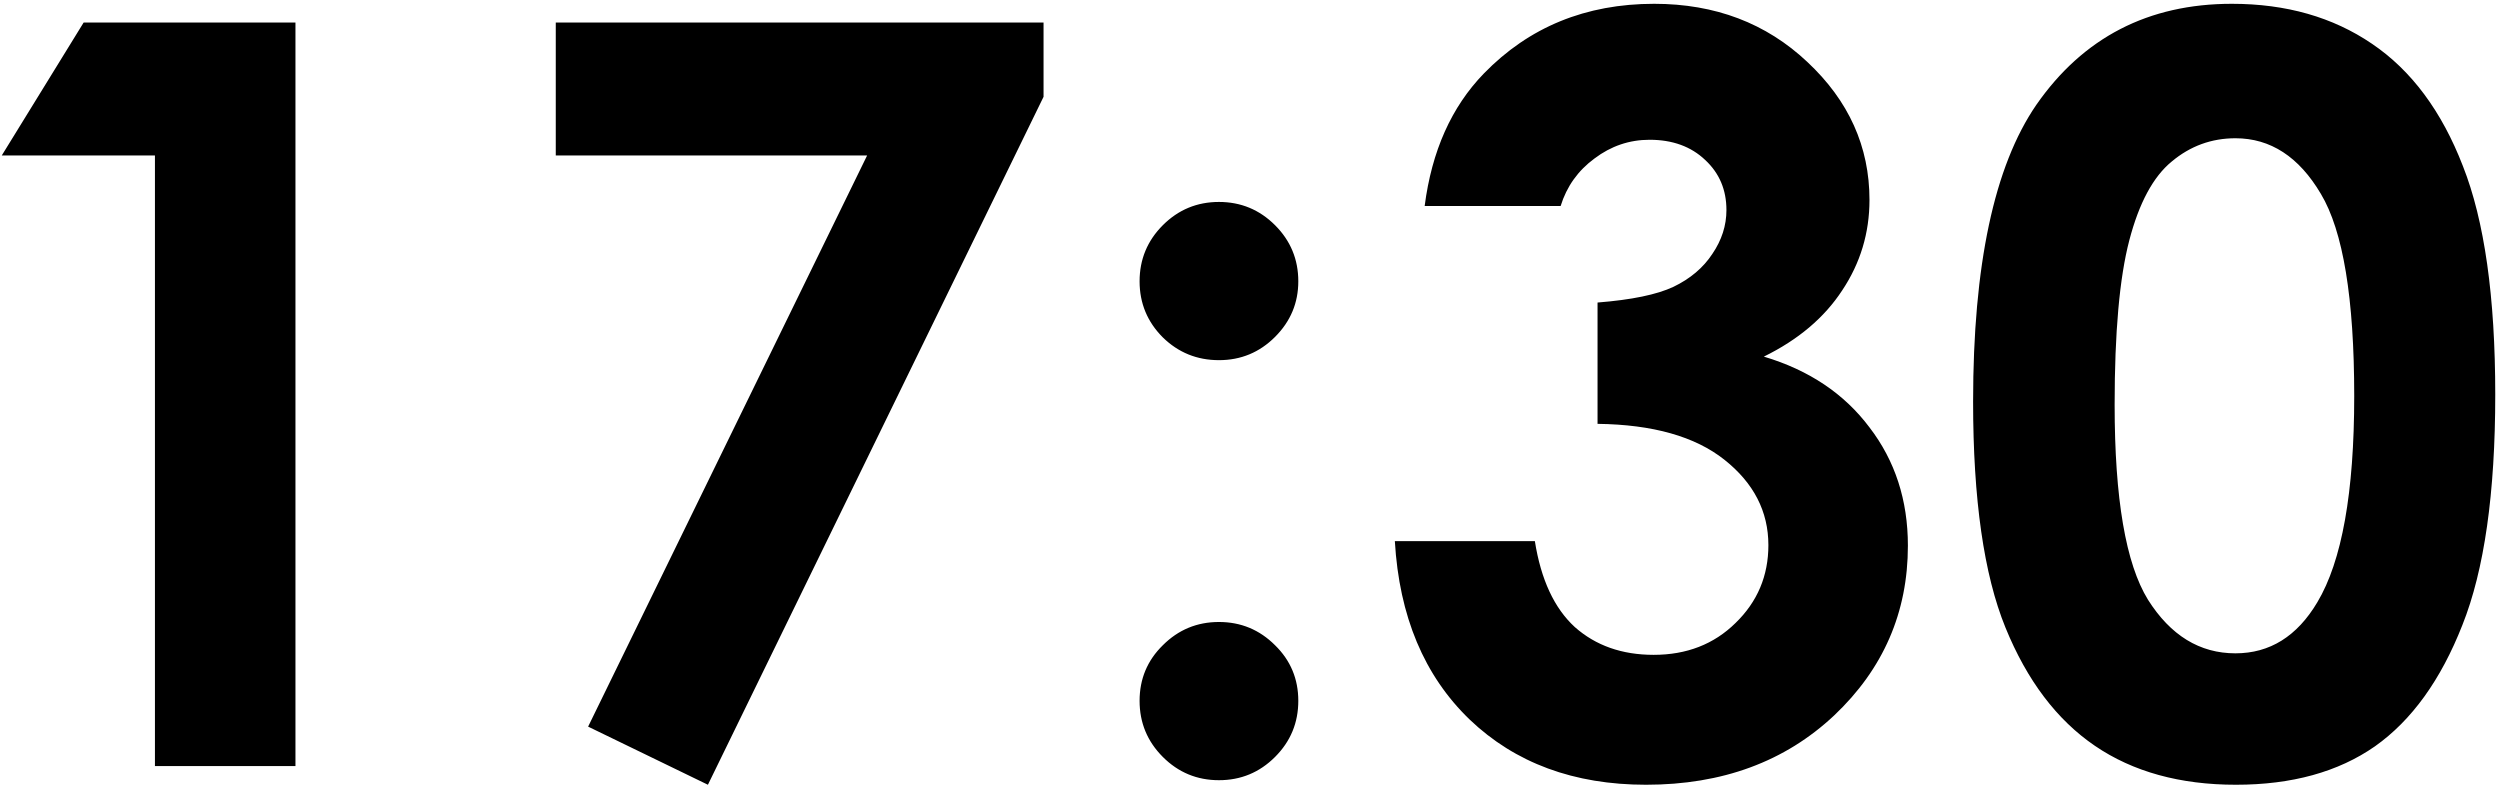
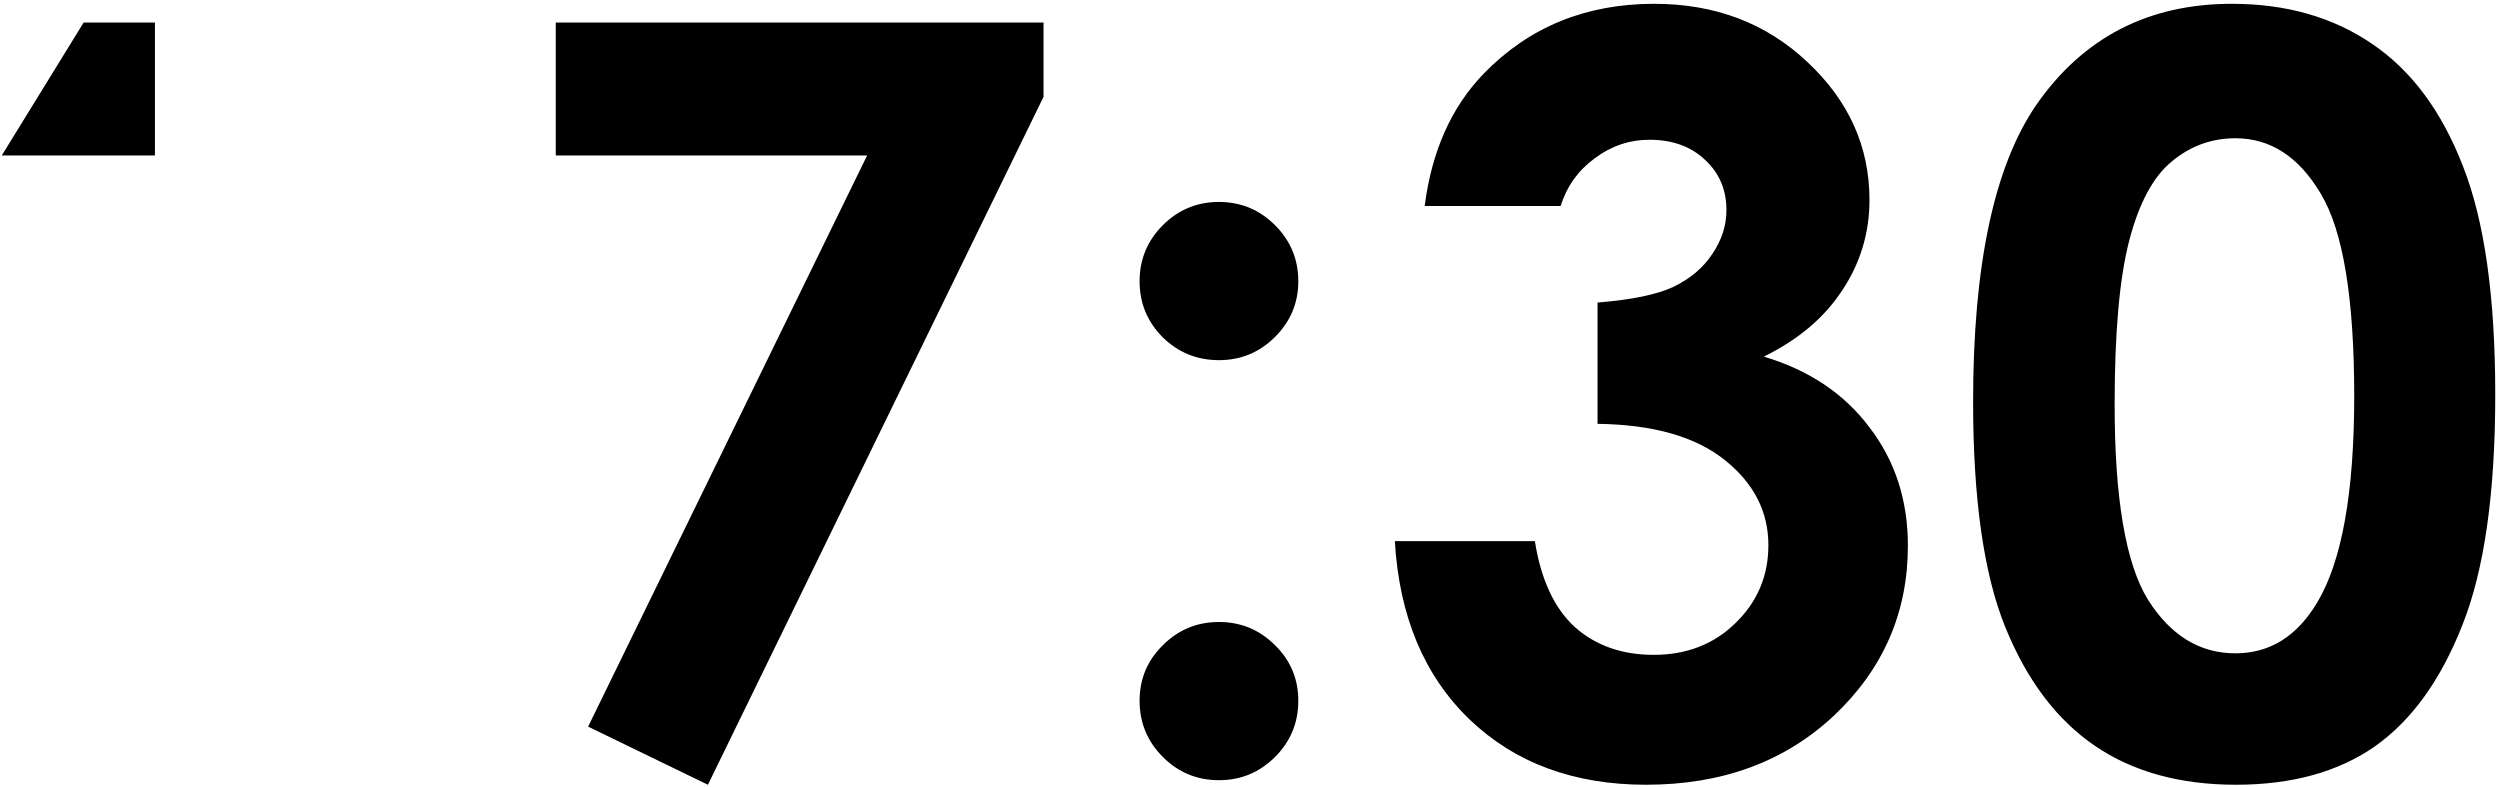
<svg xmlns="http://www.w3.org/2000/svg" width="483" height="152" viewBox="0 0 483 152" fill="none">
-   <path d="M16.164 4.348H57.082V148H29.934V30.031H0.344L16.164 4.348ZM107.375 4.348H201.613V18.703L136.77 151.613L113.625 140.383L167.531 30.031H107.375V4.348ZM235.5 39.016C239.732 39.016 243.345 40.513 246.34 43.508C249.335 46.503 250.832 50.116 250.832 54.348C250.832 58.514 249.335 62.095 246.34 65.09C243.345 68.085 239.732 69.582 235.5 69.582C231.268 69.582 227.655 68.117 224.66 65.188C221.665 62.193 220.168 58.579 220.168 54.348C220.168 50.116 221.665 46.503 224.66 43.508C227.655 40.513 231.268 39.016 235.5 39.016ZM235.5 120.168C239.732 120.168 243.345 121.665 246.34 124.66C249.335 127.59 250.832 131.171 250.832 135.402C250.832 139.634 249.335 143.247 246.34 146.242C243.345 149.237 239.732 150.734 235.5 150.734C231.268 150.734 227.655 149.237 224.66 146.242C221.665 143.247 220.168 139.634 220.168 135.402C220.168 131.171 221.665 127.59 224.66 124.66C227.655 121.665 231.268 120.168 235.5 120.168ZM301.516 39.797H275.246C276.613 29.185 280.422 20.656 286.672 14.211C295.396 5.227 306.366 0.734 319.582 0.734C331.366 0.734 341.229 4.478 349.172 11.965C357.18 19.452 361.184 28.338 361.184 38.625C361.184 45.005 359.426 50.832 355.91 56.105C352.46 61.379 347.414 65.643 340.773 68.898C349.497 71.503 356.301 76.06 361.184 82.57C366.132 89.016 368.605 96.633 368.605 105.422C368.605 118.312 363.853 129.25 354.348 138.234C344.842 147.154 332.733 151.613 318.02 151.613C304.087 151.613 292.727 147.414 283.938 139.016C275.148 130.552 270.331 119.061 269.484 104.543H296.535C297.707 111.965 300.279 117.499 304.25 121.145C308.286 124.725 313.365 126.516 319.484 126.516C325.865 126.516 331.138 124.465 335.305 120.363C339.536 116.262 341.652 111.249 341.652 105.324C341.652 98.814 338.82 93.312 333.156 88.82C327.492 84.328 319.322 82.017 308.645 81.887V58.449C315.22 57.928 320.103 56.919 323.293 55.422C326.548 53.859 329.055 51.743 330.812 49.074C332.635 46.405 333.547 43.573 333.547 40.578C333.547 36.672 332.18 33.449 329.445 30.91C326.711 28.306 323.13 27.004 318.703 27.004C314.797 27.004 311.249 28.208 308.059 30.617C304.868 32.961 302.688 36.021 301.516 39.797ZM431.203 0.734C441.685 0.734 450.702 3.306 458.254 8.449C465.871 13.592 471.73 21.47 475.832 32.082C479.999 42.629 482.082 57.342 482.082 76.223C482.082 95.298 479.966 110.142 475.734 120.754C471.568 131.366 465.936 139.178 458.84 144.191C451.743 149.139 442.792 151.613 431.984 151.613C421.177 151.613 412.095 149.107 404.738 144.094C397.382 139.081 391.62 131.464 387.453 121.242C383.286 111.021 381.203 96.47 381.203 77.59C381.203 51.223 385.272 32.115 393.41 20.266C402.46 7.245 415.057 0.734 431.203 0.734ZM431.887 26.711C427.264 26.711 423.163 28.208 419.582 31.203C416.001 34.133 413.267 39.211 411.379 46.438C409.491 53.664 408.547 64.243 408.547 78.176C408.547 96.34 410.695 108.905 414.992 115.871C419.354 122.772 424.986 126.223 431.887 126.223C438.527 126.223 443.801 122.935 447.707 116.359C452.46 108.417 454.836 95.135 454.836 76.516C454.836 57.635 452.688 44.615 448.391 37.453C444.159 30.292 438.658 26.711 431.887 26.711Z" fill="black" />
+   <path d="M16.164 4.348H57.082H29.934V30.031H0.344L16.164 4.348ZM107.375 4.348H201.613V18.703L136.77 151.613L113.625 140.383L167.531 30.031H107.375V4.348ZM235.5 39.016C239.732 39.016 243.345 40.513 246.34 43.508C249.335 46.503 250.832 50.116 250.832 54.348C250.832 58.514 249.335 62.095 246.34 65.09C243.345 68.085 239.732 69.582 235.5 69.582C231.268 69.582 227.655 68.117 224.66 65.188C221.665 62.193 220.168 58.579 220.168 54.348C220.168 50.116 221.665 46.503 224.66 43.508C227.655 40.513 231.268 39.016 235.5 39.016ZM235.5 120.168C239.732 120.168 243.345 121.665 246.34 124.66C249.335 127.59 250.832 131.171 250.832 135.402C250.832 139.634 249.335 143.247 246.34 146.242C243.345 149.237 239.732 150.734 235.5 150.734C231.268 150.734 227.655 149.237 224.66 146.242C221.665 143.247 220.168 139.634 220.168 135.402C220.168 131.171 221.665 127.59 224.66 124.66C227.655 121.665 231.268 120.168 235.5 120.168ZM301.516 39.797H275.246C276.613 29.185 280.422 20.656 286.672 14.211C295.396 5.227 306.366 0.734 319.582 0.734C331.366 0.734 341.229 4.478 349.172 11.965C357.18 19.452 361.184 28.338 361.184 38.625C361.184 45.005 359.426 50.832 355.91 56.105C352.46 61.379 347.414 65.643 340.773 68.898C349.497 71.503 356.301 76.06 361.184 82.57C366.132 89.016 368.605 96.633 368.605 105.422C368.605 118.312 363.853 129.25 354.348 138.234C344.842 147.154 332.733 151.613 318.02 151.613C304.087 151.613 292.727 147.414 283.938 139.016C275.148 130.552 270.331 119.061 269.484 104.543H296.535C297.707 111.965 300.279 117.499 304.25 121.145C308.286 124.725 313.365 126.516 319.484 126.516C325.865 126.516 331.138 124.465 335.305 120.363C339.536 116.262 341.652 111.249 341.652 105.324C341.652 98.814 338.82 93.312 333.156 88.82C327.492 84.328 319.322 82.017 308.645 81.887V58.449C315.22 57.928 320.103 56.919 323.293 55.422C326.548 53.859 329.055 51.743 330.812 49.074C332.635 46.405 333.547 43.573 333.547 40.578C333.547 36.672 332.18 33.449 329.445 30.91C326.711 28.306 323.13 27.004 318.703 27.004C314.797 27.004 311.249 28.208 308.059 30.617C304.868 32.961 302.688 36.021 301.516 39.797ZM431.203 0.734C441.685 0.734 450.702 3.306 458.254 8.449C465.871 13.592 471.73 21.47 475.832 32.082C479.999 42.629 482.082 57.342 482.082 76.223C482.082 95.298 479.966 110.142 475.734 120.754C471.568 131.366 465.936 139.178 458.84 144.191C451.743 149.139 442.792 151.613 431.984 151.613C421.177 151.613 412.095 149.107 404.738 144.094C397.382 139.081 391.62 131.464 387.453 121.242C383.286 111.021 381.203 96.47 381.203 77.59C381.203 51.223 385.272 32.115 393.41 20.266C402.46 7.245 415.057 0.734 431.203 0.734ZM431.887 26.711C427.264 26.711 423.163 28.208 419.582 31.203C416.001 34.133 413.267 39.211 411.379 46.438C409.491 53.664 408.547 64.243 408.547 78.176C408.547 96.34 410.695 108.905 414.992 115.871C419.354 122.772 424.986 126.223 431.887 126.223C438.527 126.223 443.801 122.935 447.707 116.359C452.46 108.417 454.836 95.135 454.836 76.516C454.836 57.635 452.688 44.615 448.391 37.453C444.159 30.292 438.658 26.711 431.887 26.711Z" fill="black" />
</svg>